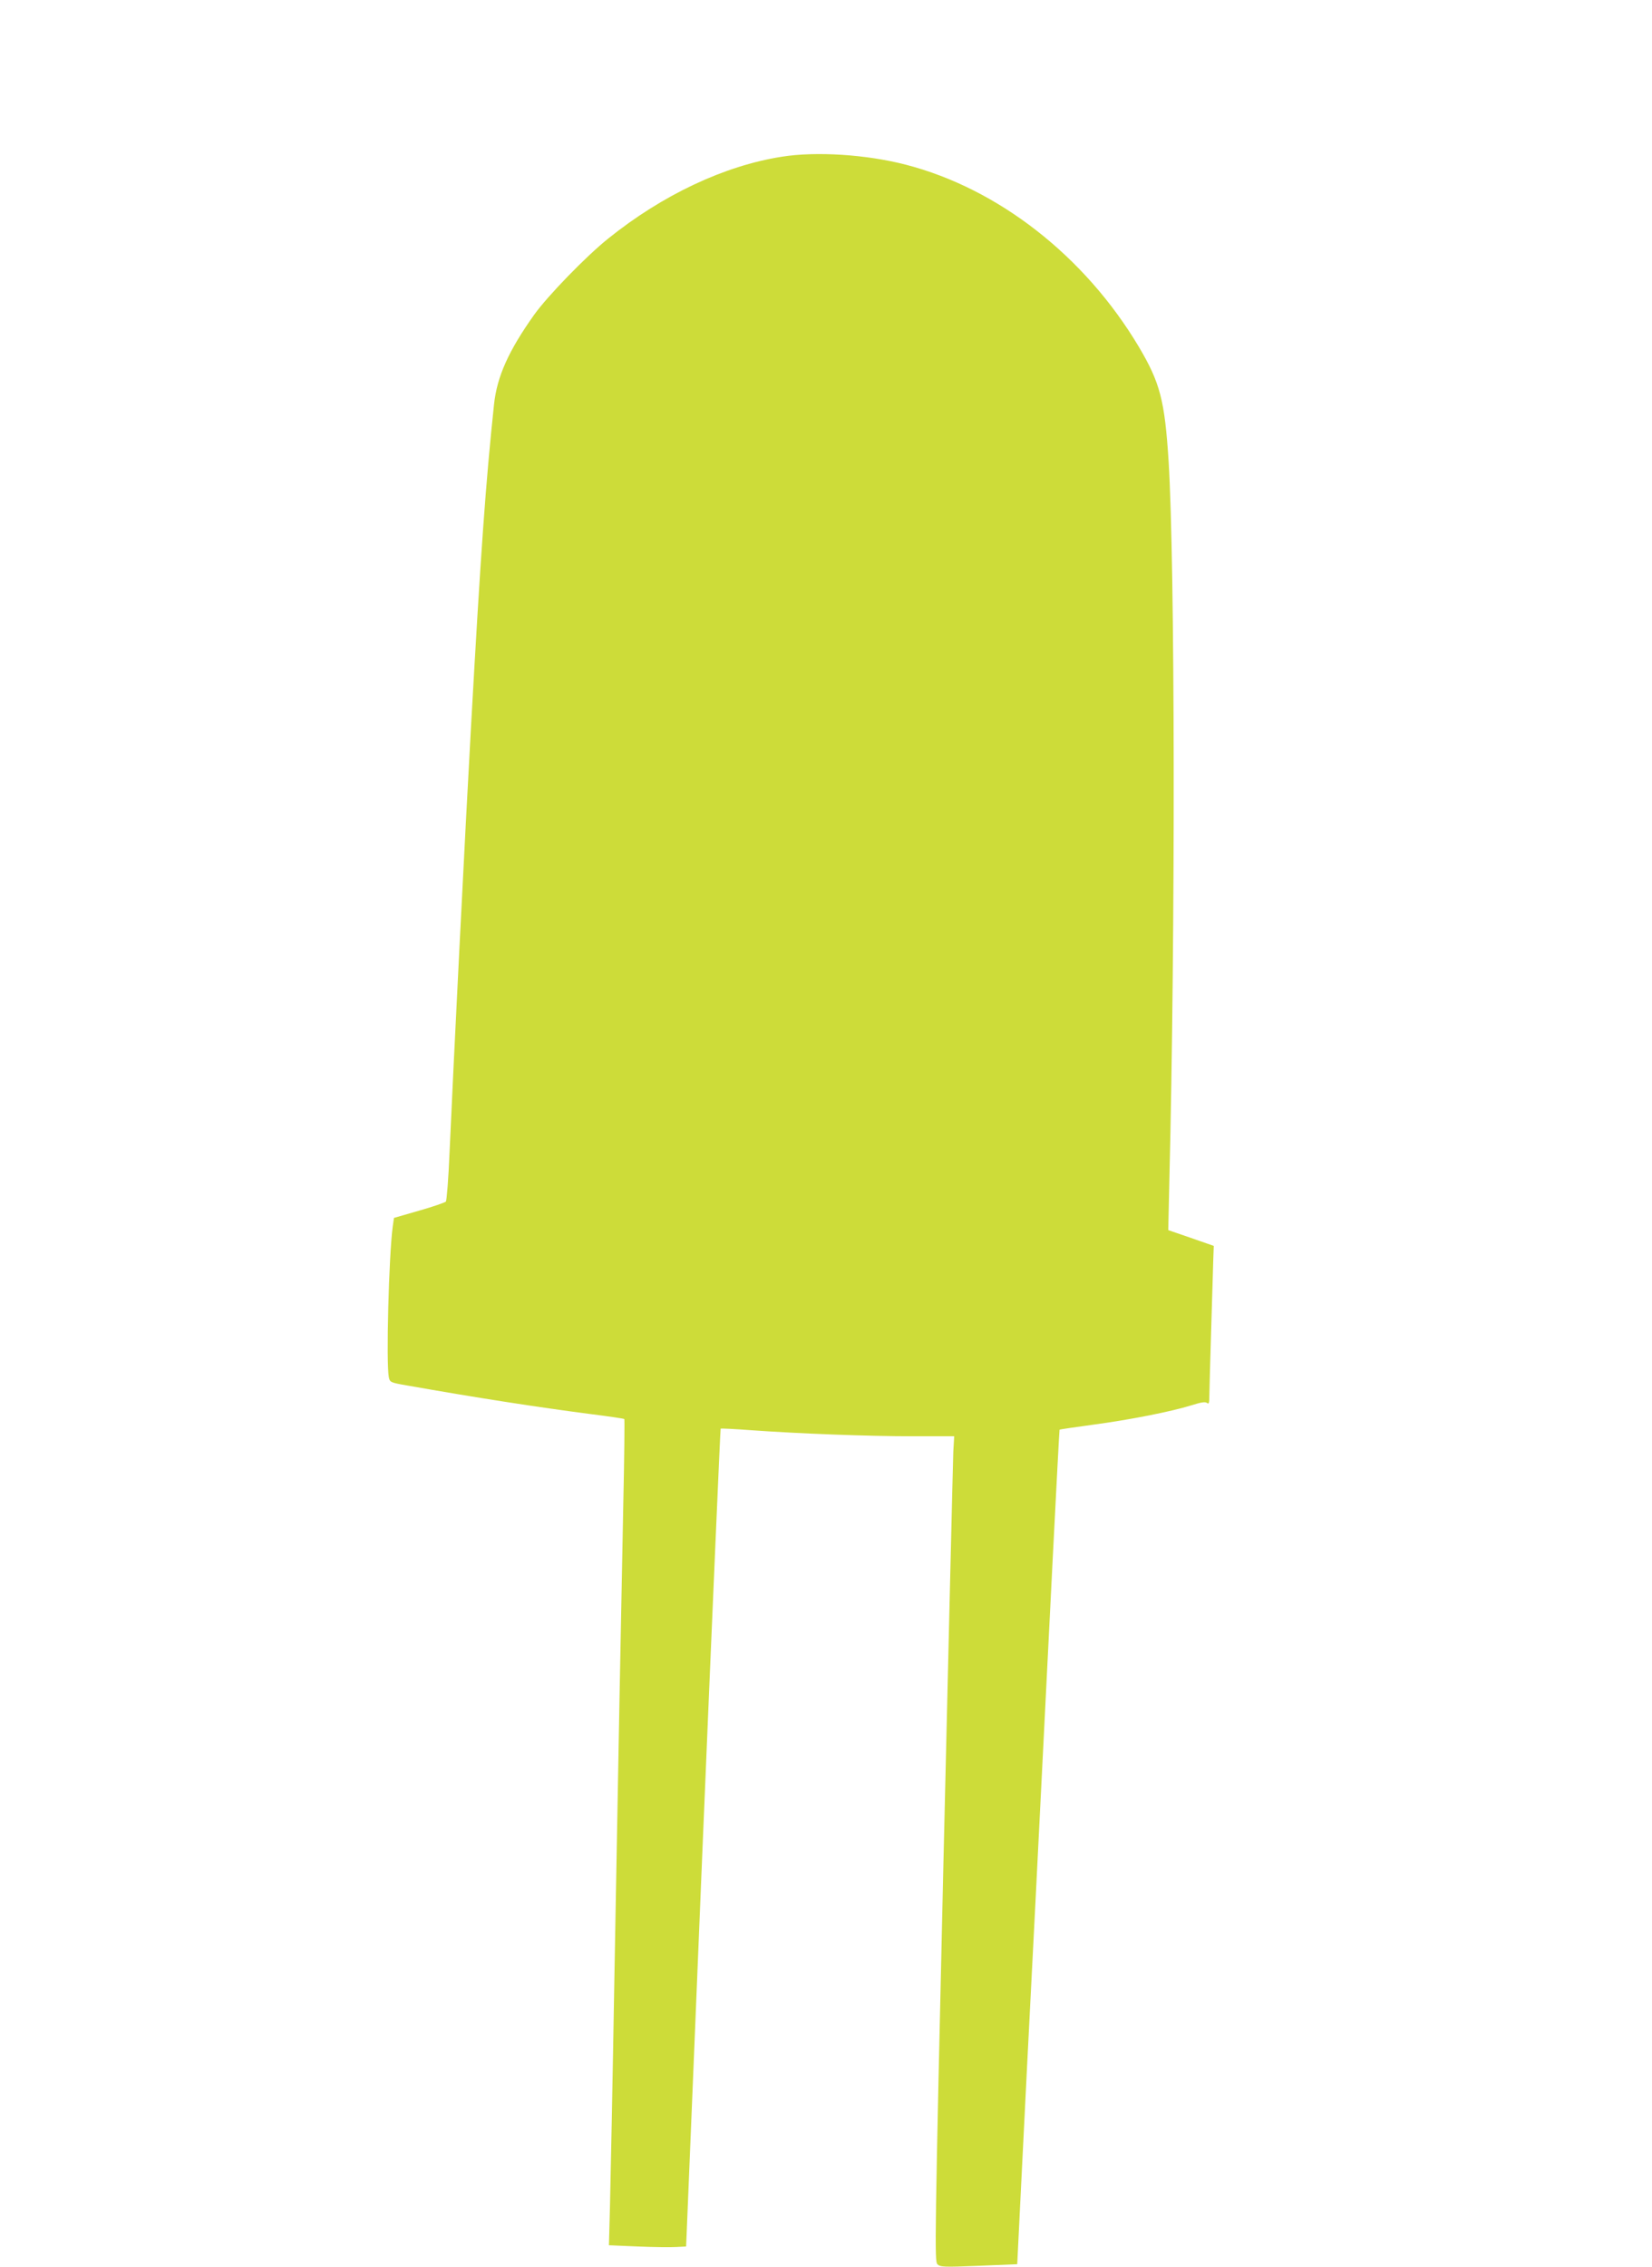
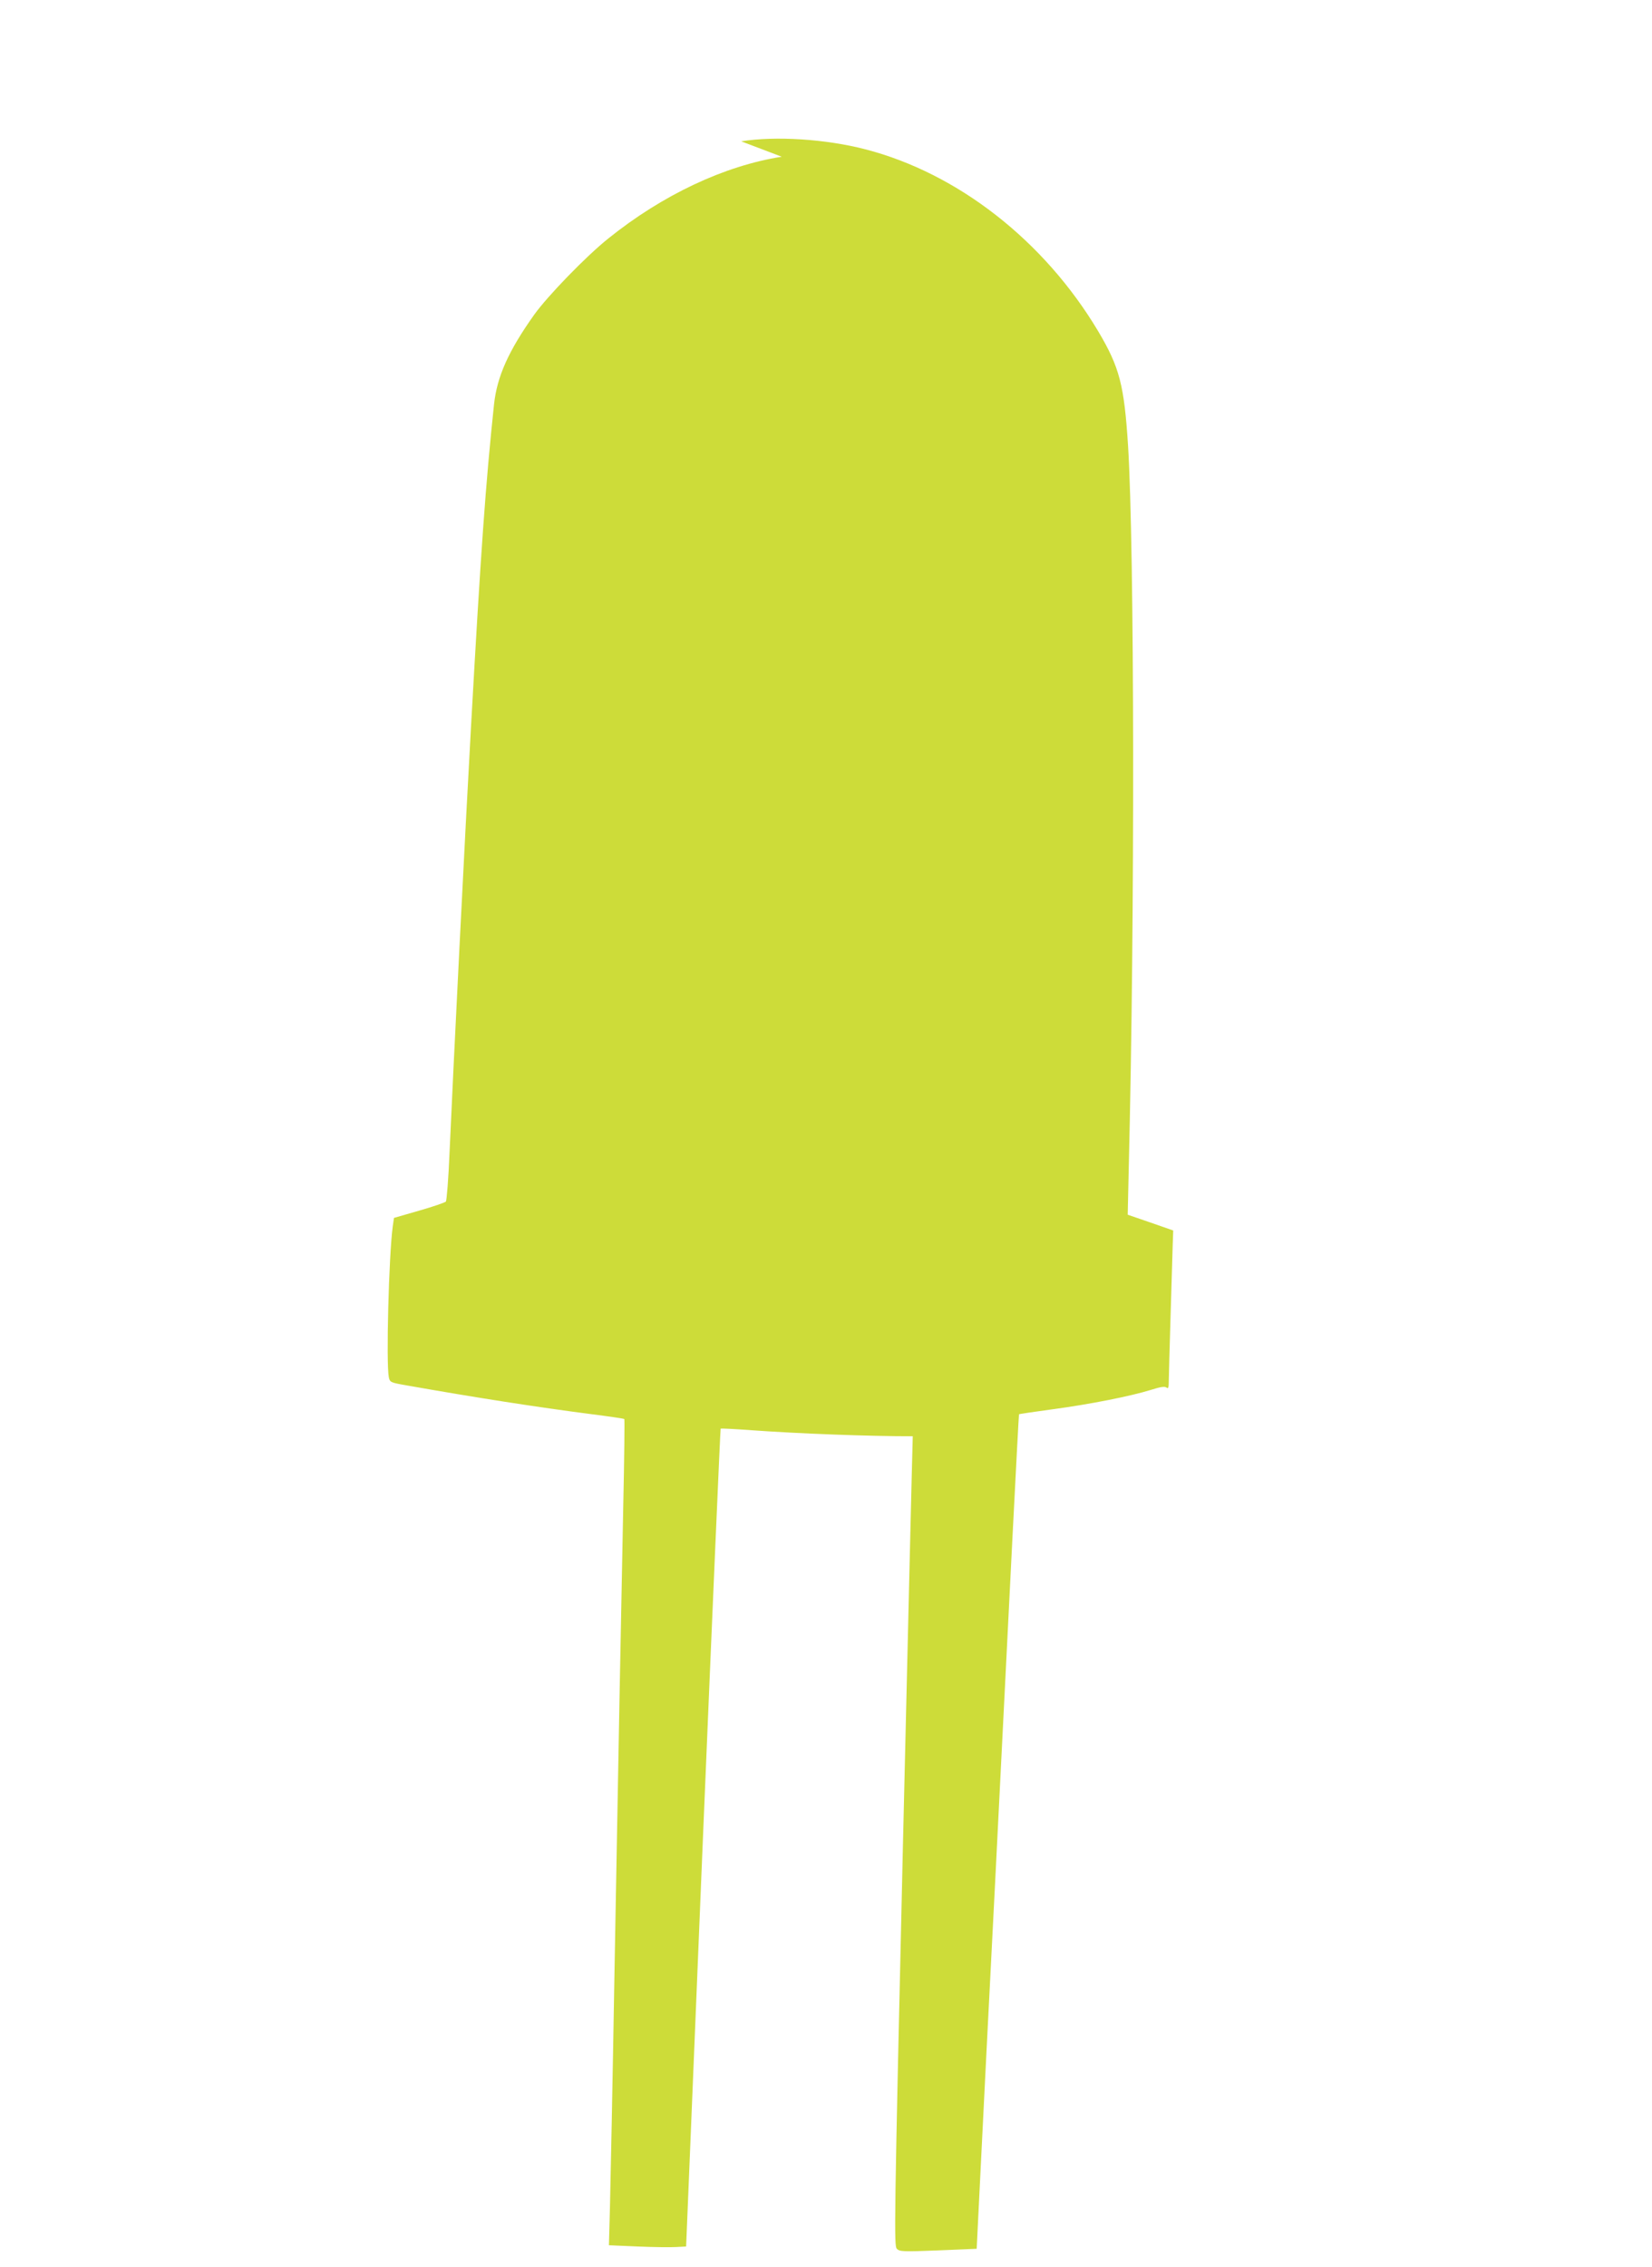
<svg xmlns="http://www.w3.org/2000/svg" version="1.0" width="933pt" height="1280pt" viewBox="0 0 933 1280" preserveAspectRatio="xMidYMid meet">
  <g transform="translate(0,1280) scale(0.1,-0.1)" fill="#cddc39" stroke="none">
-     <path d="M4415 11915 c-325 -51 -674 -216 -980 -462 -126 -101 -342 -324 -418 -430 -145 -204 -210 -349 -227 -507 -47 -445 -74 -819 -130 -1821 -32 -568 -101 -1942 -121 -2400 -6 -148 -16 -274 -21 -280 -5 -5 -73 -29 -151 -51 l-142 -41 -7 -49 c-22 -164 -38 -772 -22 -851 6 -28 9 -30 102 -46 390 -69 738 -123 1040 -162 101 -13 186 -25 188 -28 2 -2 0 -222 -6 -488 -13 -632 -26 -1340 -50 -2659 -10 -591 -22 -1175 -25 -1296 l-6 -222 163 -7 c90 -4 188 -5 218 -3 l55 3 95 2307 c53 1269 98 2309 100 2311 3 2 82 -2 175 -9 265 -19 653 -34 910 -34 l234 0 -5 -87 c-2 -49 -27 -1097 -56 -2330 -49 -2125 -50 -2242 -34 -2258 16 -16 35 -17 234 -9 l217 9 22 445 c12 245 49 983 83 1640 33 657 76 1517 96 1910 20 393 37 716 38 717 1 2 85 14 187 28 217 29 445 75 555 109 57 18 81 22 91 14 10 -8 13 -1 13 38 0 27 5 191 10 364 5 173 11 353 12 400 l3 85 -129 45 -128 44 6 271 c35 1418 32 3484 -4 4070 -22 345 -48 444 -169 648 -305 511 -793 892 -1315 1027 -224 58 -507 76 -701 45z" />
+     <path d="M4415 11915 c-325 -51 -674 -216 -980 -462 -126 -101 -342 -324 -418 -430 -145 -204 -210 -349 -227 -507 -47 -445 -74 -819 -130 -1821 -32 -568 -101 -1942 -121 -2400 -6 -148 -16 -274 -21 -280 -5 -5 -73 -29 -151 -51 l-142 -41 -7 -49 c-22 -164 -38 -772 -22 -851 6 -28 9 -30 102 -46 390 -69 738 -123 1040 -162 101 -13 186 -25 188 -28 2 -2 0 -222 -6 -488 -13 -632 -26 -1340 -50 -2659 -10 -591 -22 -1175 -25 -1296 l-6 -222 163 -7 c90 -4 188 -5 218 -3 l55 3 95 2307 c53 1269 98 2309 100 2311 3 2 82 -2 175 -9 265 -19 653 -34 910 -34 c-2 -49 -27 -1097 -56 -2330 -49 -2125 -50 -2242 -34 -2258 16 -16 35 -17 234 -9 l217 9 22 445 c12 245 49 983 83 1640 33 657 76 1517 96 1910 20 393 37 716 38 717 1 2 85 14 187 28 217 29 445 75 555 109 57 18 81 22 91 14 10 -8 13 -1 13 38 0 27 5 191 10 364 5 173 11 353 12 400 l3 85 -129 45 -128 44 6 271 c35 1418 32 3484 -4 4070 -22 345 -48 444 -169 648 -305 511 -793 892 -1315 1027 -224 58 -507 76 -701 45z" />
  </g>
</svg>